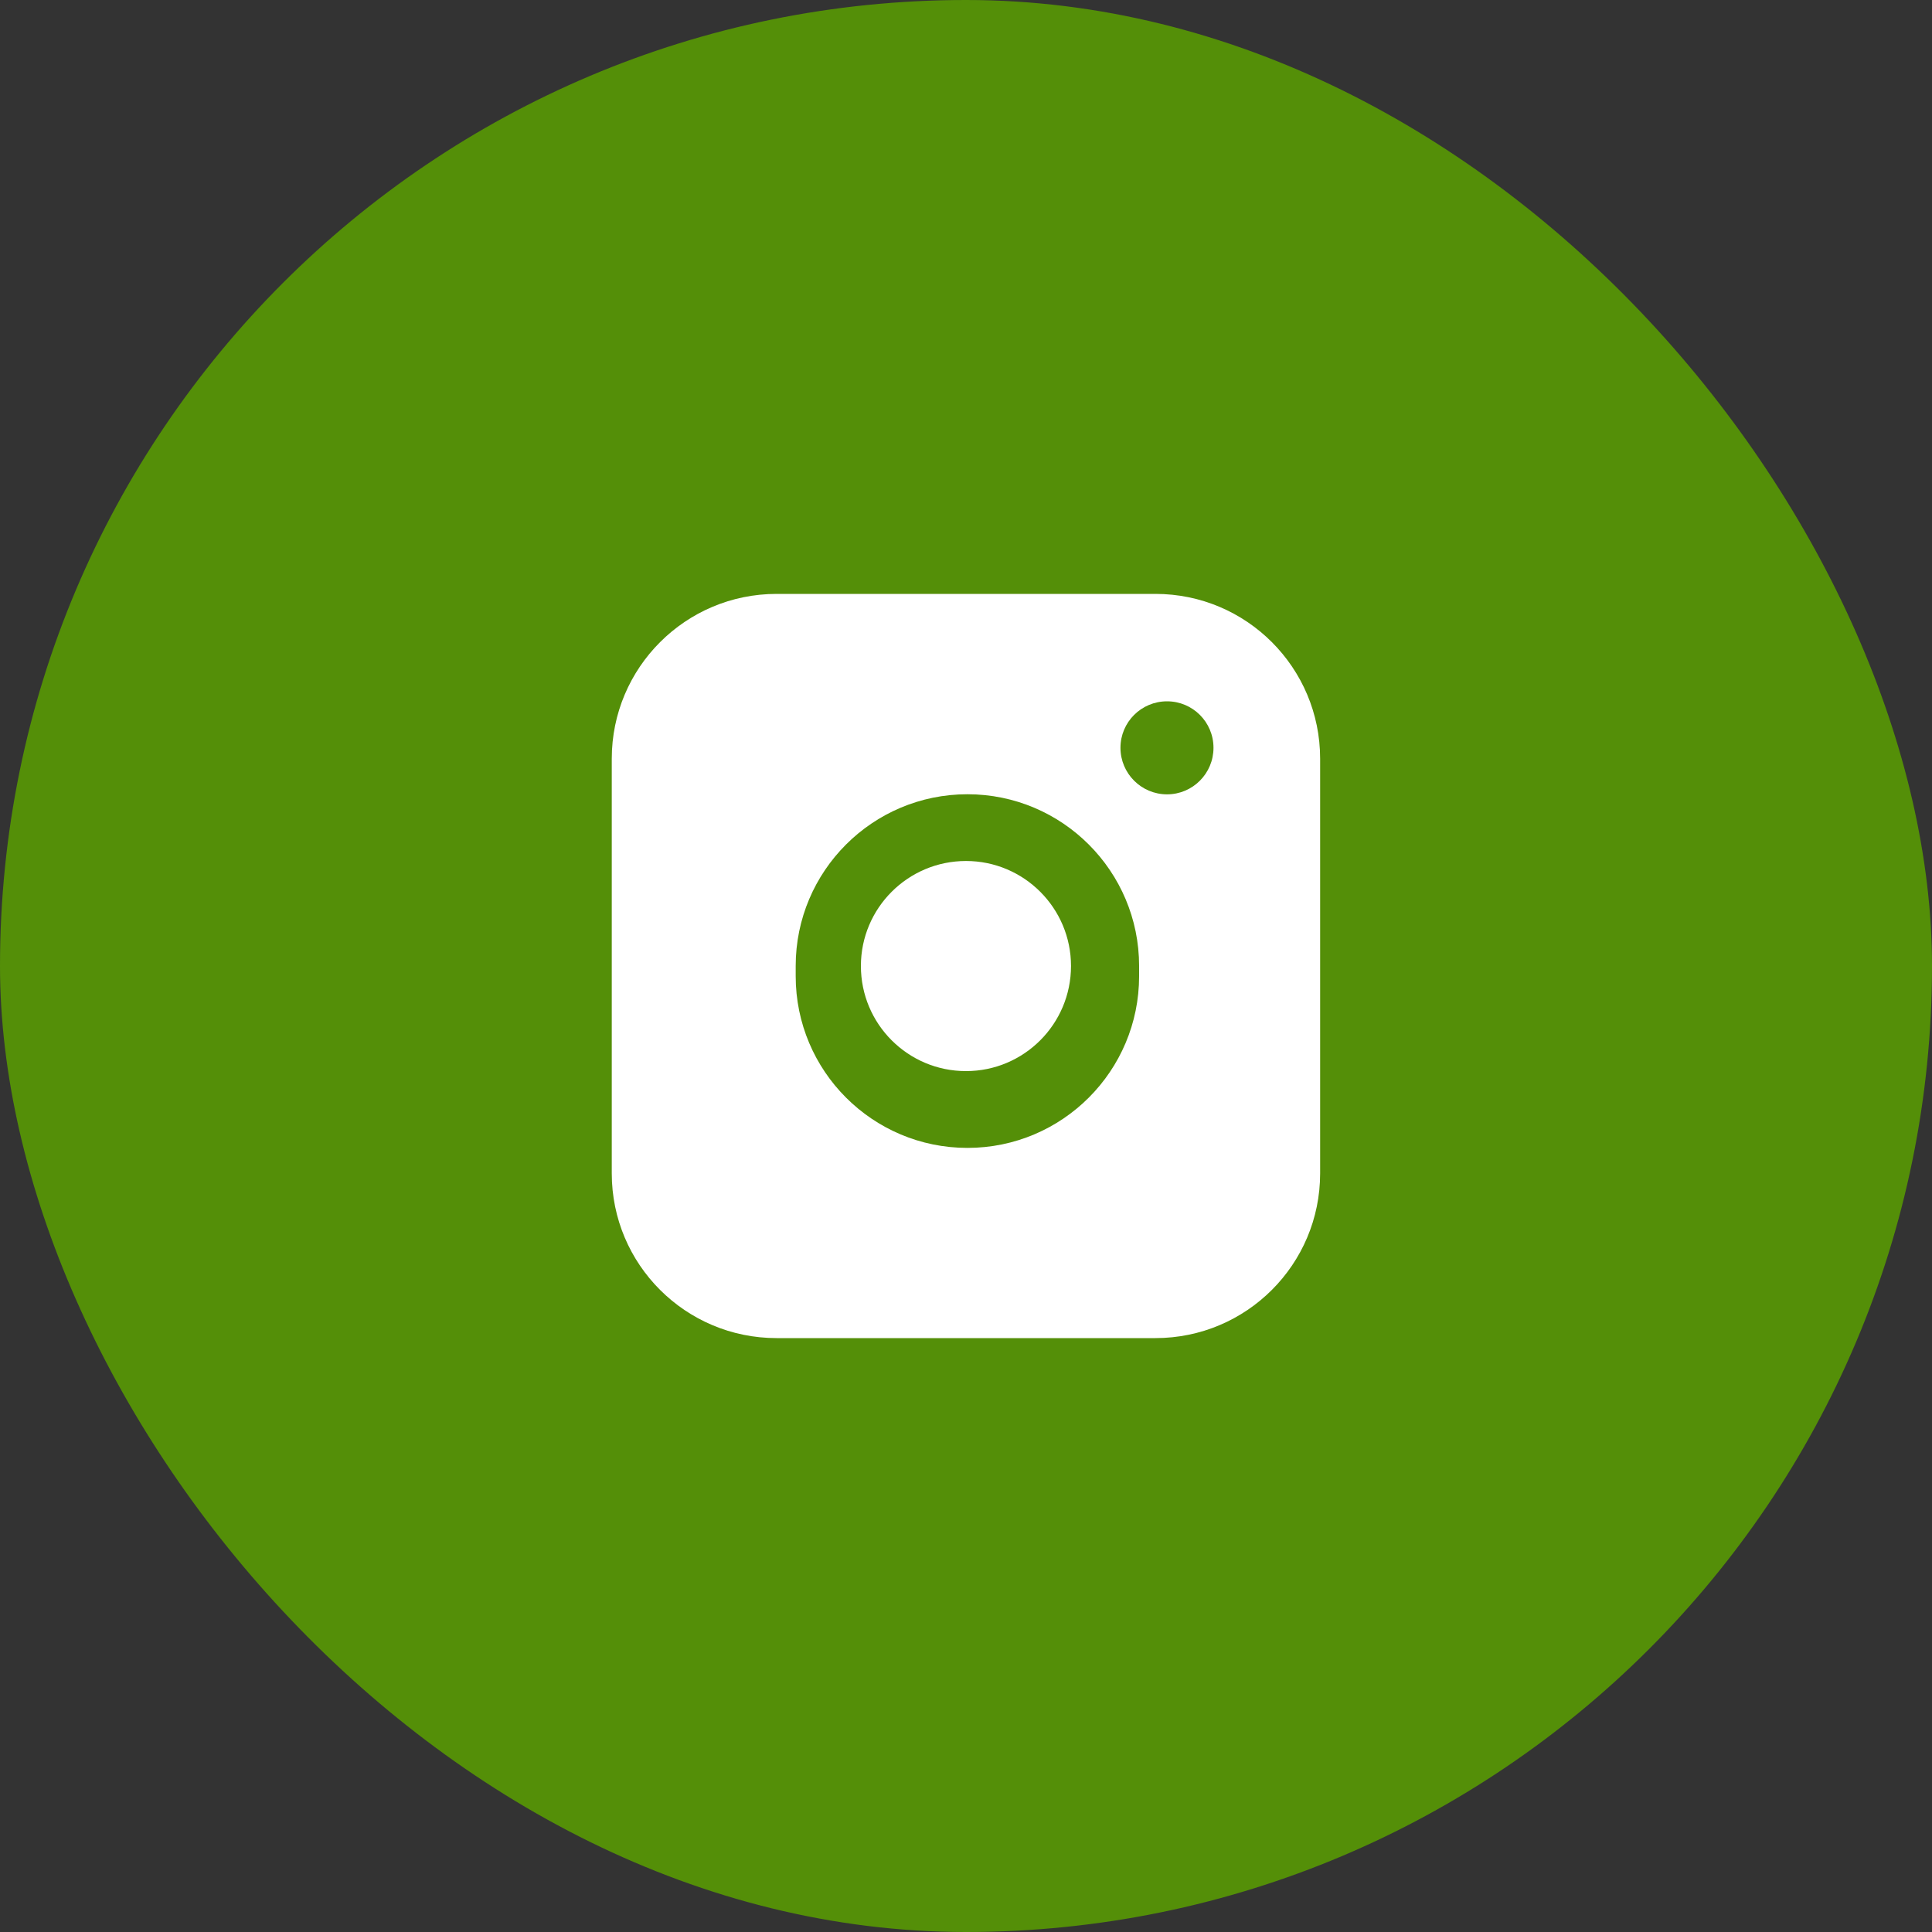
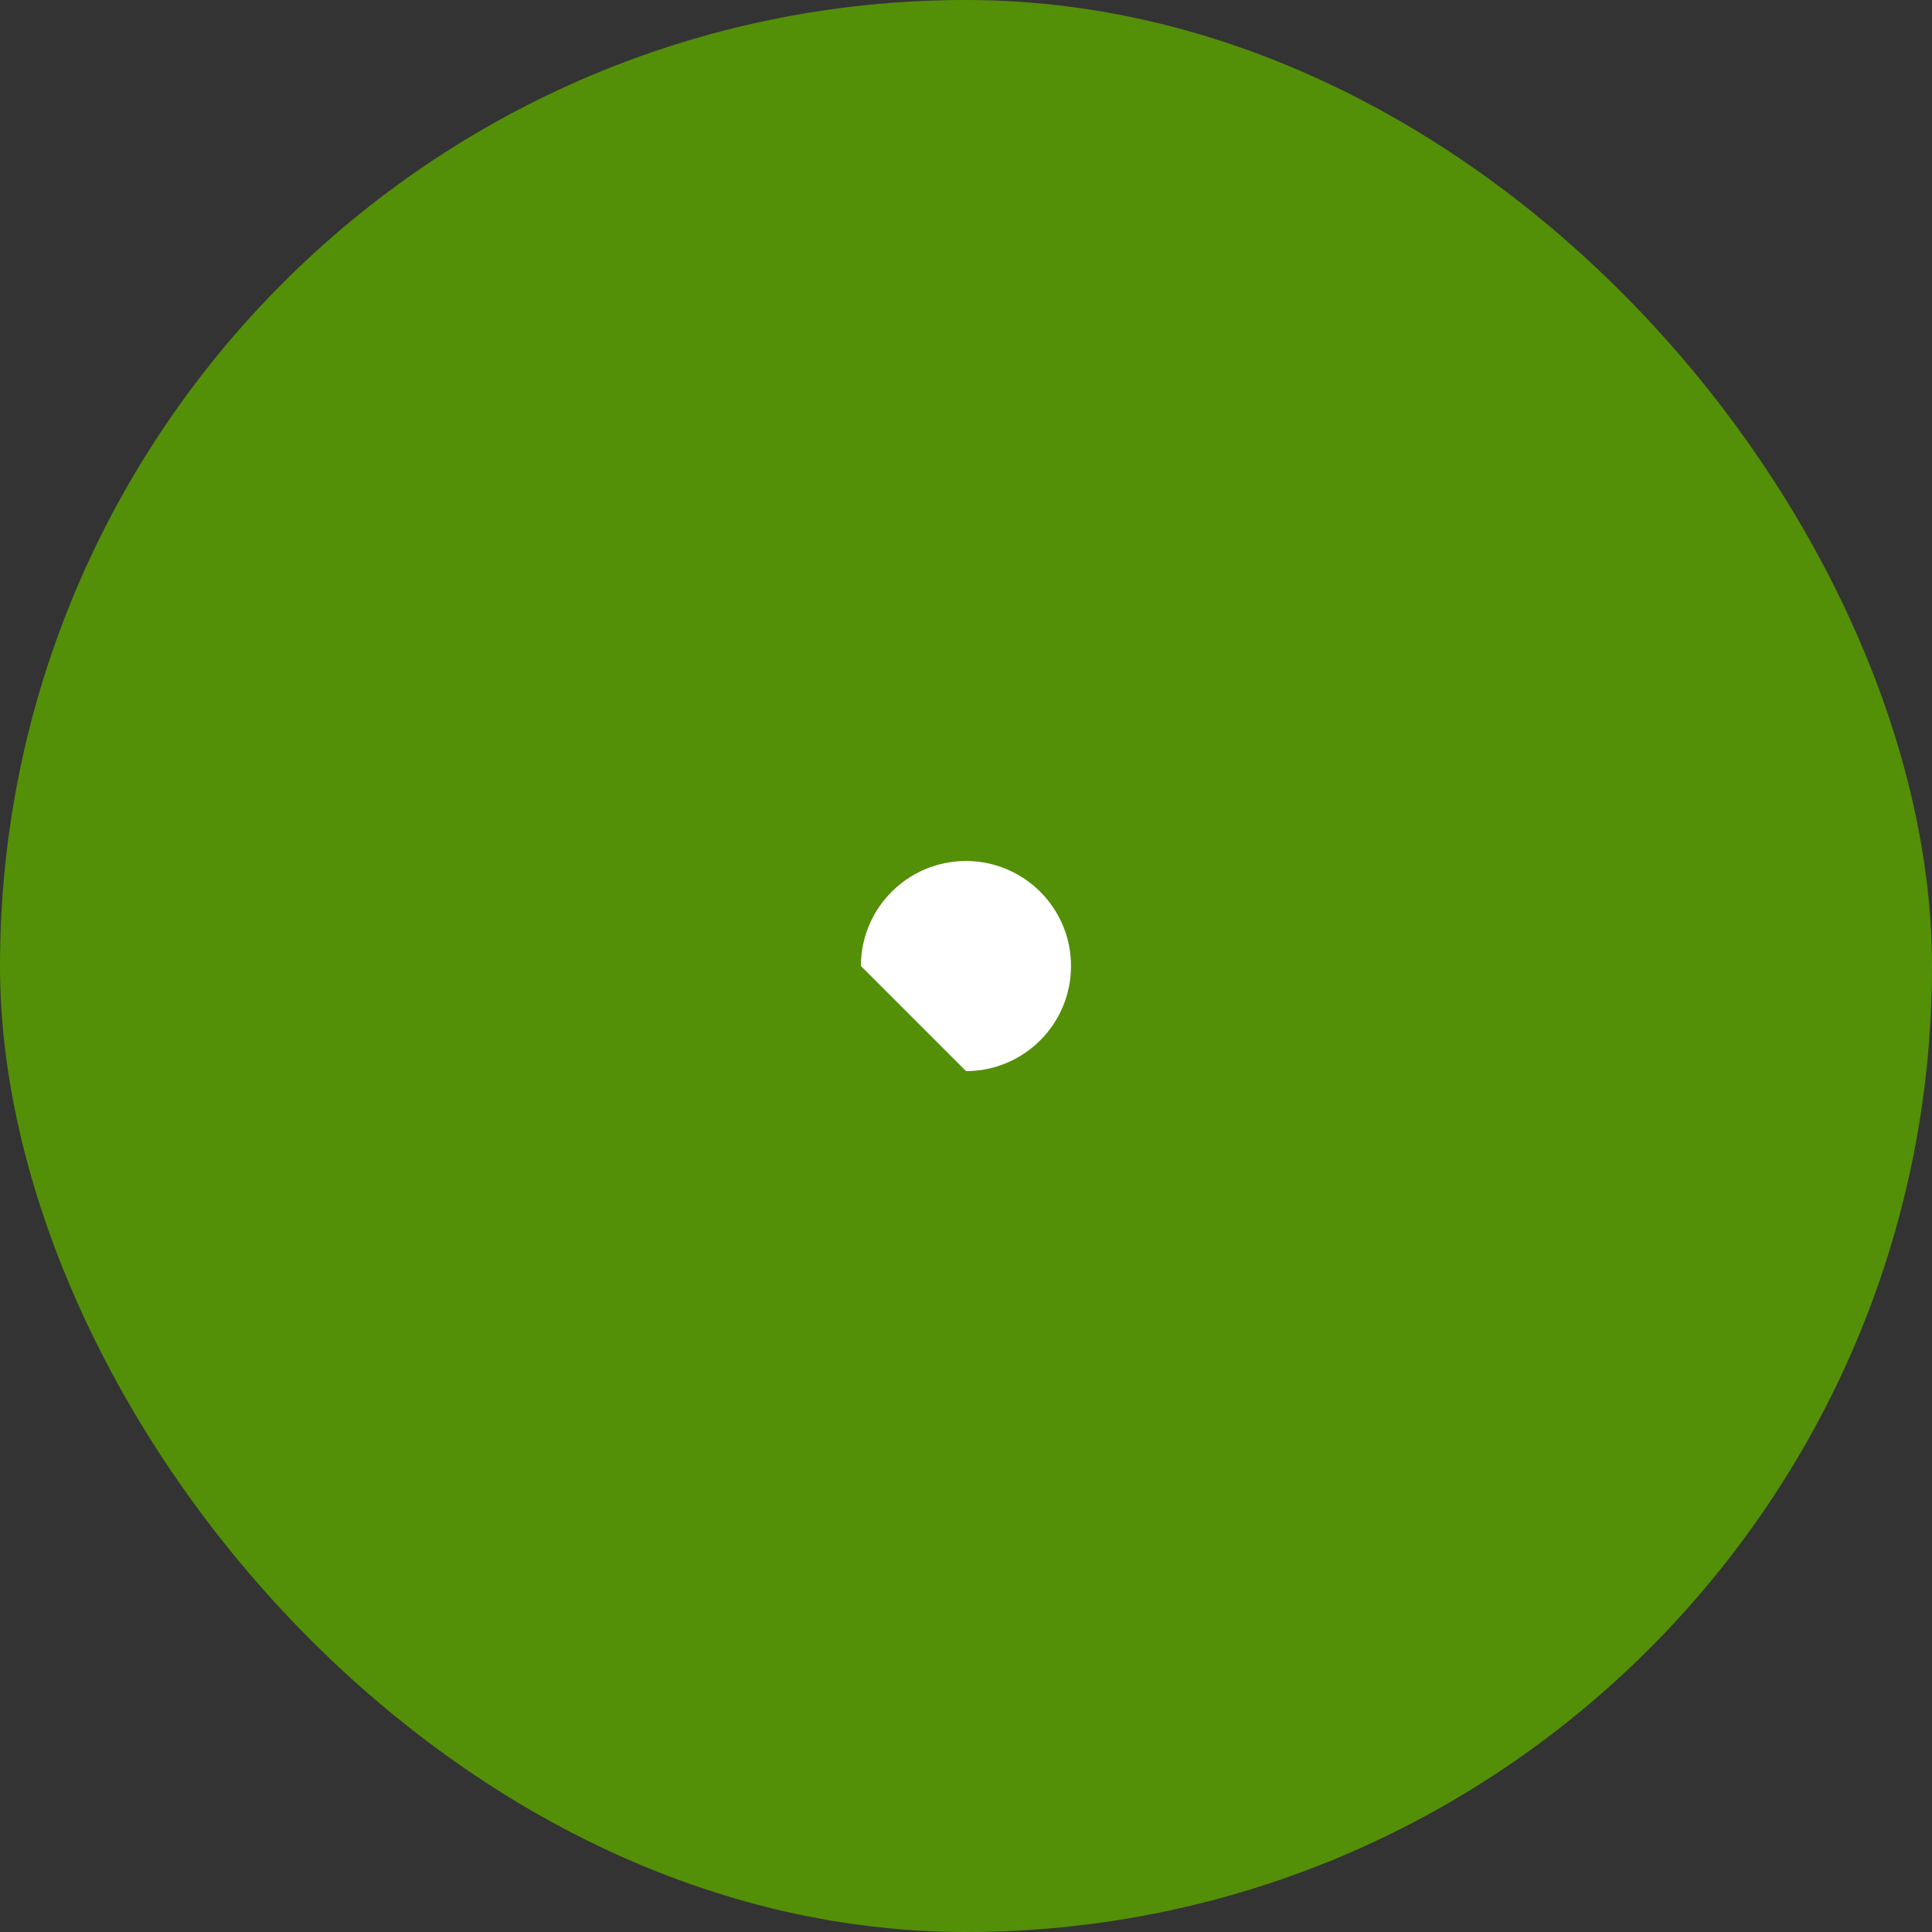
<svg xmlns="http://www.w3.org/2000/svg" width="20" height="20" viewBox="0 0 20 20" fill="none">
  <rect x="0" y="0" width="20" height="20" fill="#333333" stroke="none" />
  <rect width="20" height="20" rx="10" fill="#548f08" />
-   <path fill-rule="evenodd" clip-rule="evenodd" d="M6.333 7.854C6.333 6.912 7.097 6.148 8.039 6.148H11.961C12.903 6.148 13.666 6.912 13.666 7.854V12.147C13.666 13.089 12.903 13.852 11.961 13.852H8.039C7.097 13.852 6.333 13.089 6.333 12.147V7.854ZM8.237 10C8.237 9.018 9.033 8.222 10.015 8.222C10.996 8.222 11.792 9.018 11.792 10V10.105C11.792 11.087 10.996 11.883 10.015 11.883C9.033 11.883 8.237 11.087 8.237 10.105V10ZM12.081 7.26C11.815 7.26 11.599 7.475 11.599 7.741C11.599 8.007 11.815 8.223 12.081 8.223C12.347 8.223 12.562 8.007 12.562 7.741C12.562 7.475 12.347 7.26 12.081 7.26Z" fill="white" />
-   <path d="M8.912 10C8.912 9.4 9.399 8.913 10 8.913C10.6 8.913 11.087 9.4 11.087 10C11.087 10.601 10.6 11.088 10 11.088C9.399 11.088 8.912 10.601 8.912 10Z" fill="white" />
+   <path d="M8.912 10C8.912 9.4 9.399 8.913 10 8.913C10.6 8.913 11.087 9.4 11.087 10C11.087 10.601 10.6 11.088 10 11.088Z" fill="white" />
</svg>